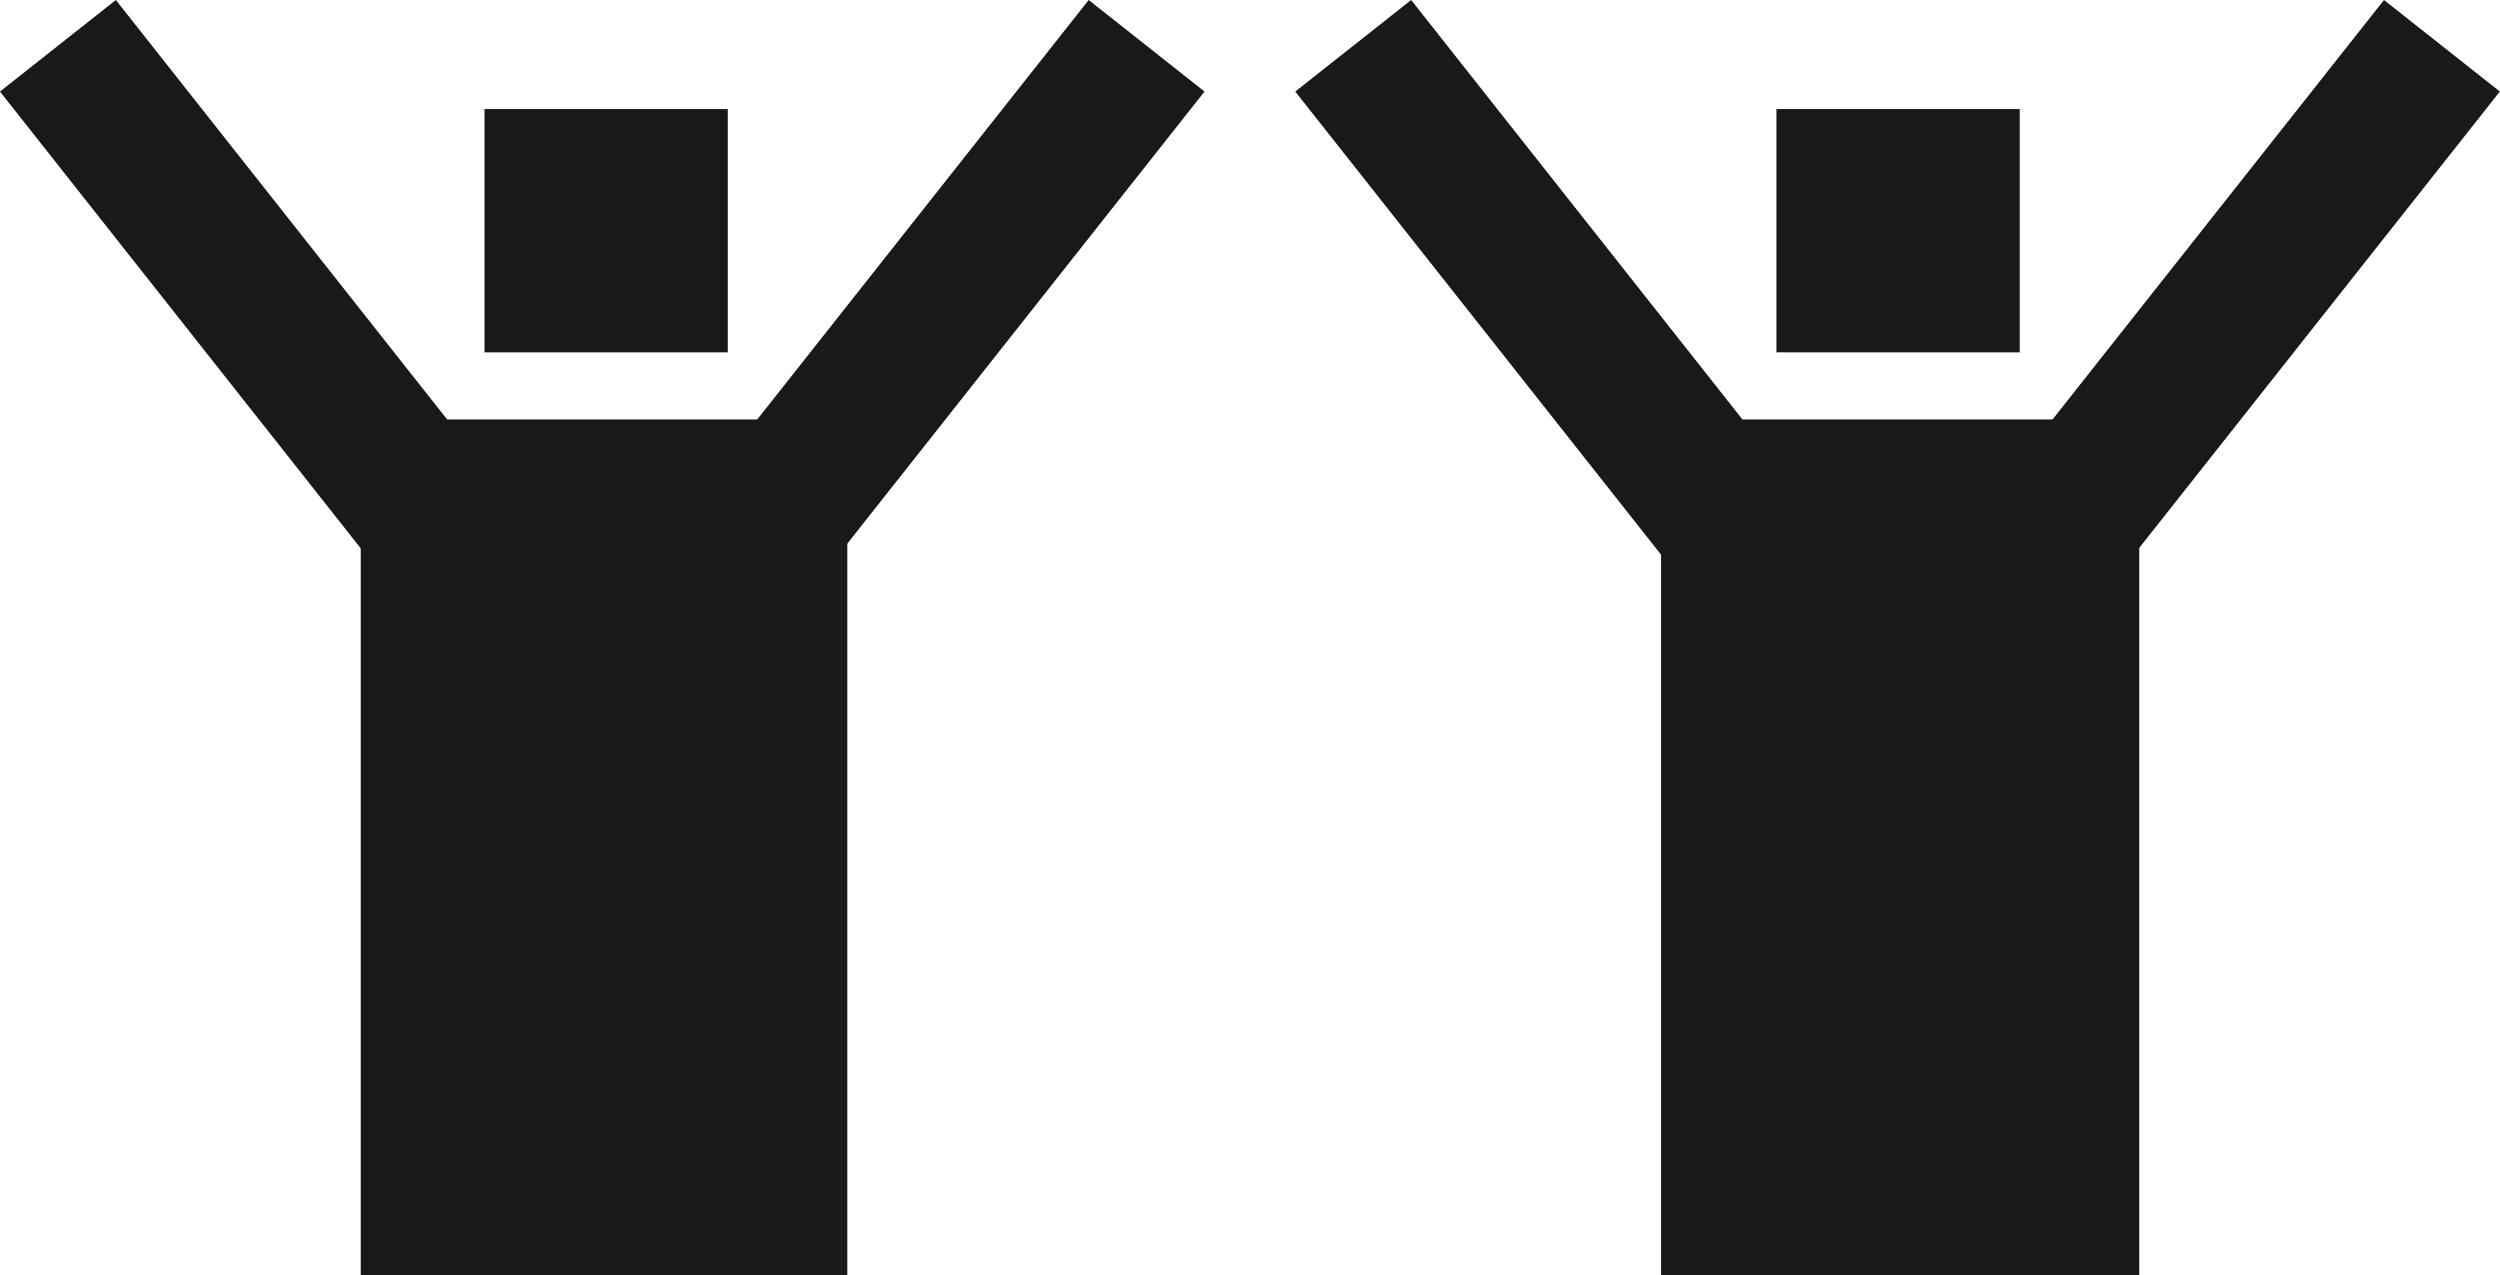
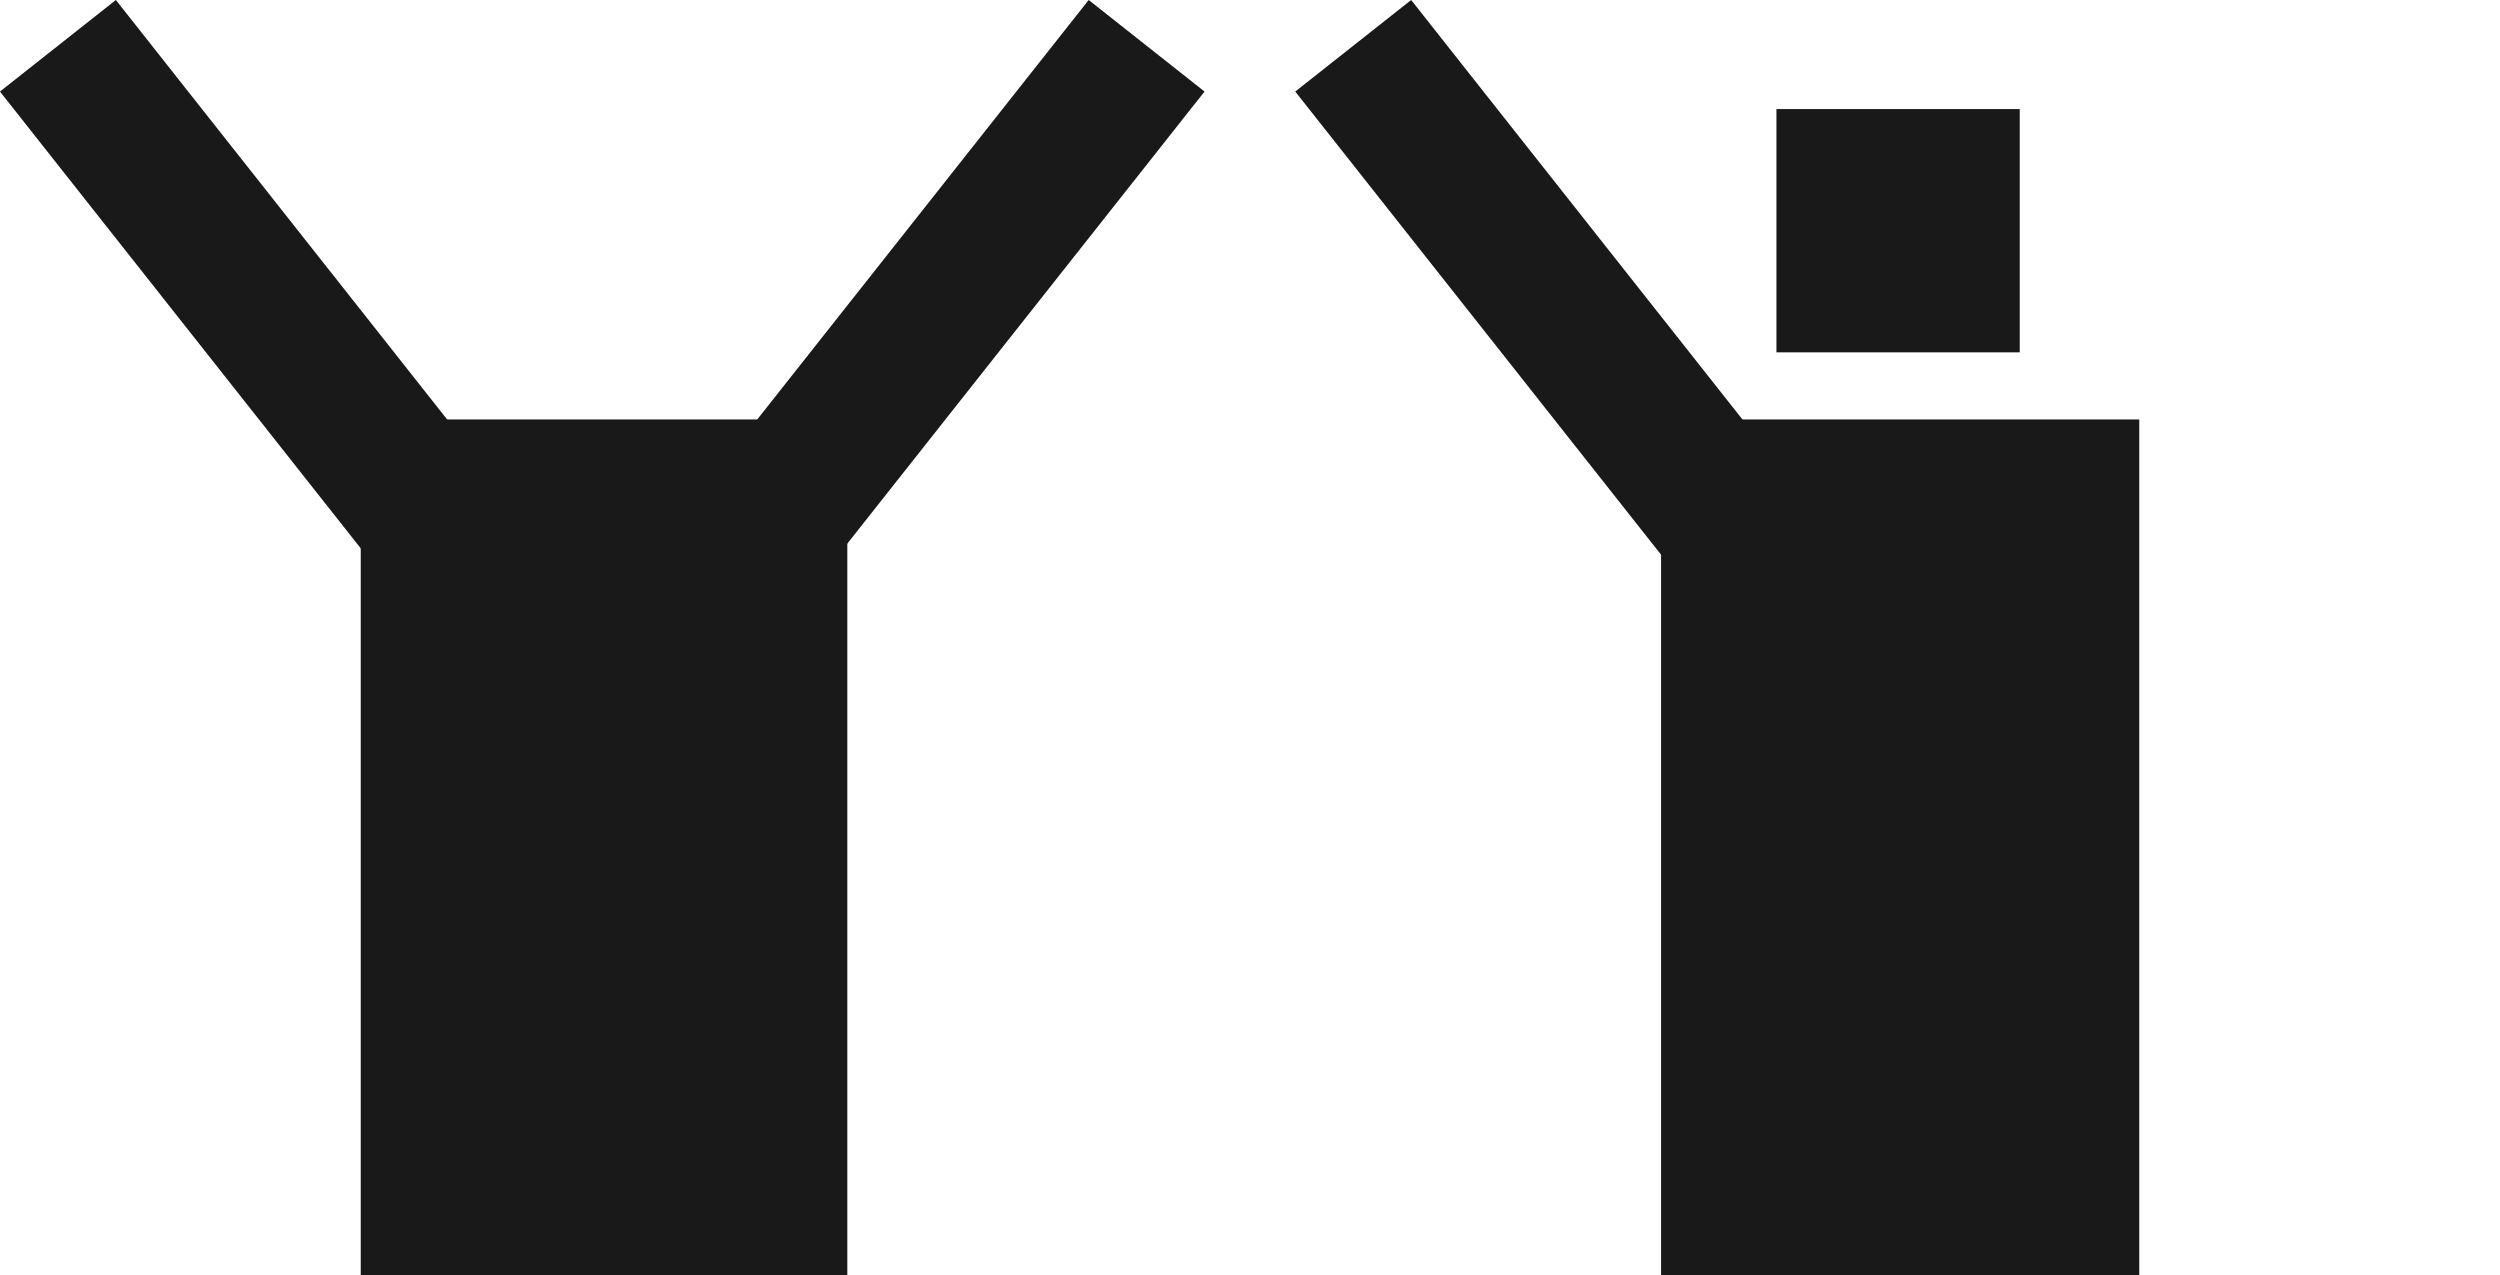
<svg xmlns="http://www.w3.org/2000/svg" width="298" height="152" viewBox="0 0 298 152" fill="none">
-   <rect x="57.752" y="13" width="29" height="29" fill="#191919" />
  <rect x="211.752" y="13" width="29" height="29" fill="#191919" />
  <rect x="43" y="50" width="58" height="102" fill="#191919" />
  <rect x="198" y="50" width="57" height="102" fill="#191919" />
  <rect x="129.771" width="17.6" height="80.277" transform="rotate(38.315 129.771 0)" fill="#191919" />
  <rect width="17.6" height="80.277" transform="matrix(-0.785 0.62 0.62 0.785 13.81 0)" fill="#191919" />
-   <rect x="284.171" width="17.6" height="80.277" transform="rotate(38.315 284.171 0)" fill="#191919" />
  <rect width="17.6" height="80.277" transform="matrix(-0.785 0.62 0.62 0.785 168.21 0)" fill="#191919" />
</svg>